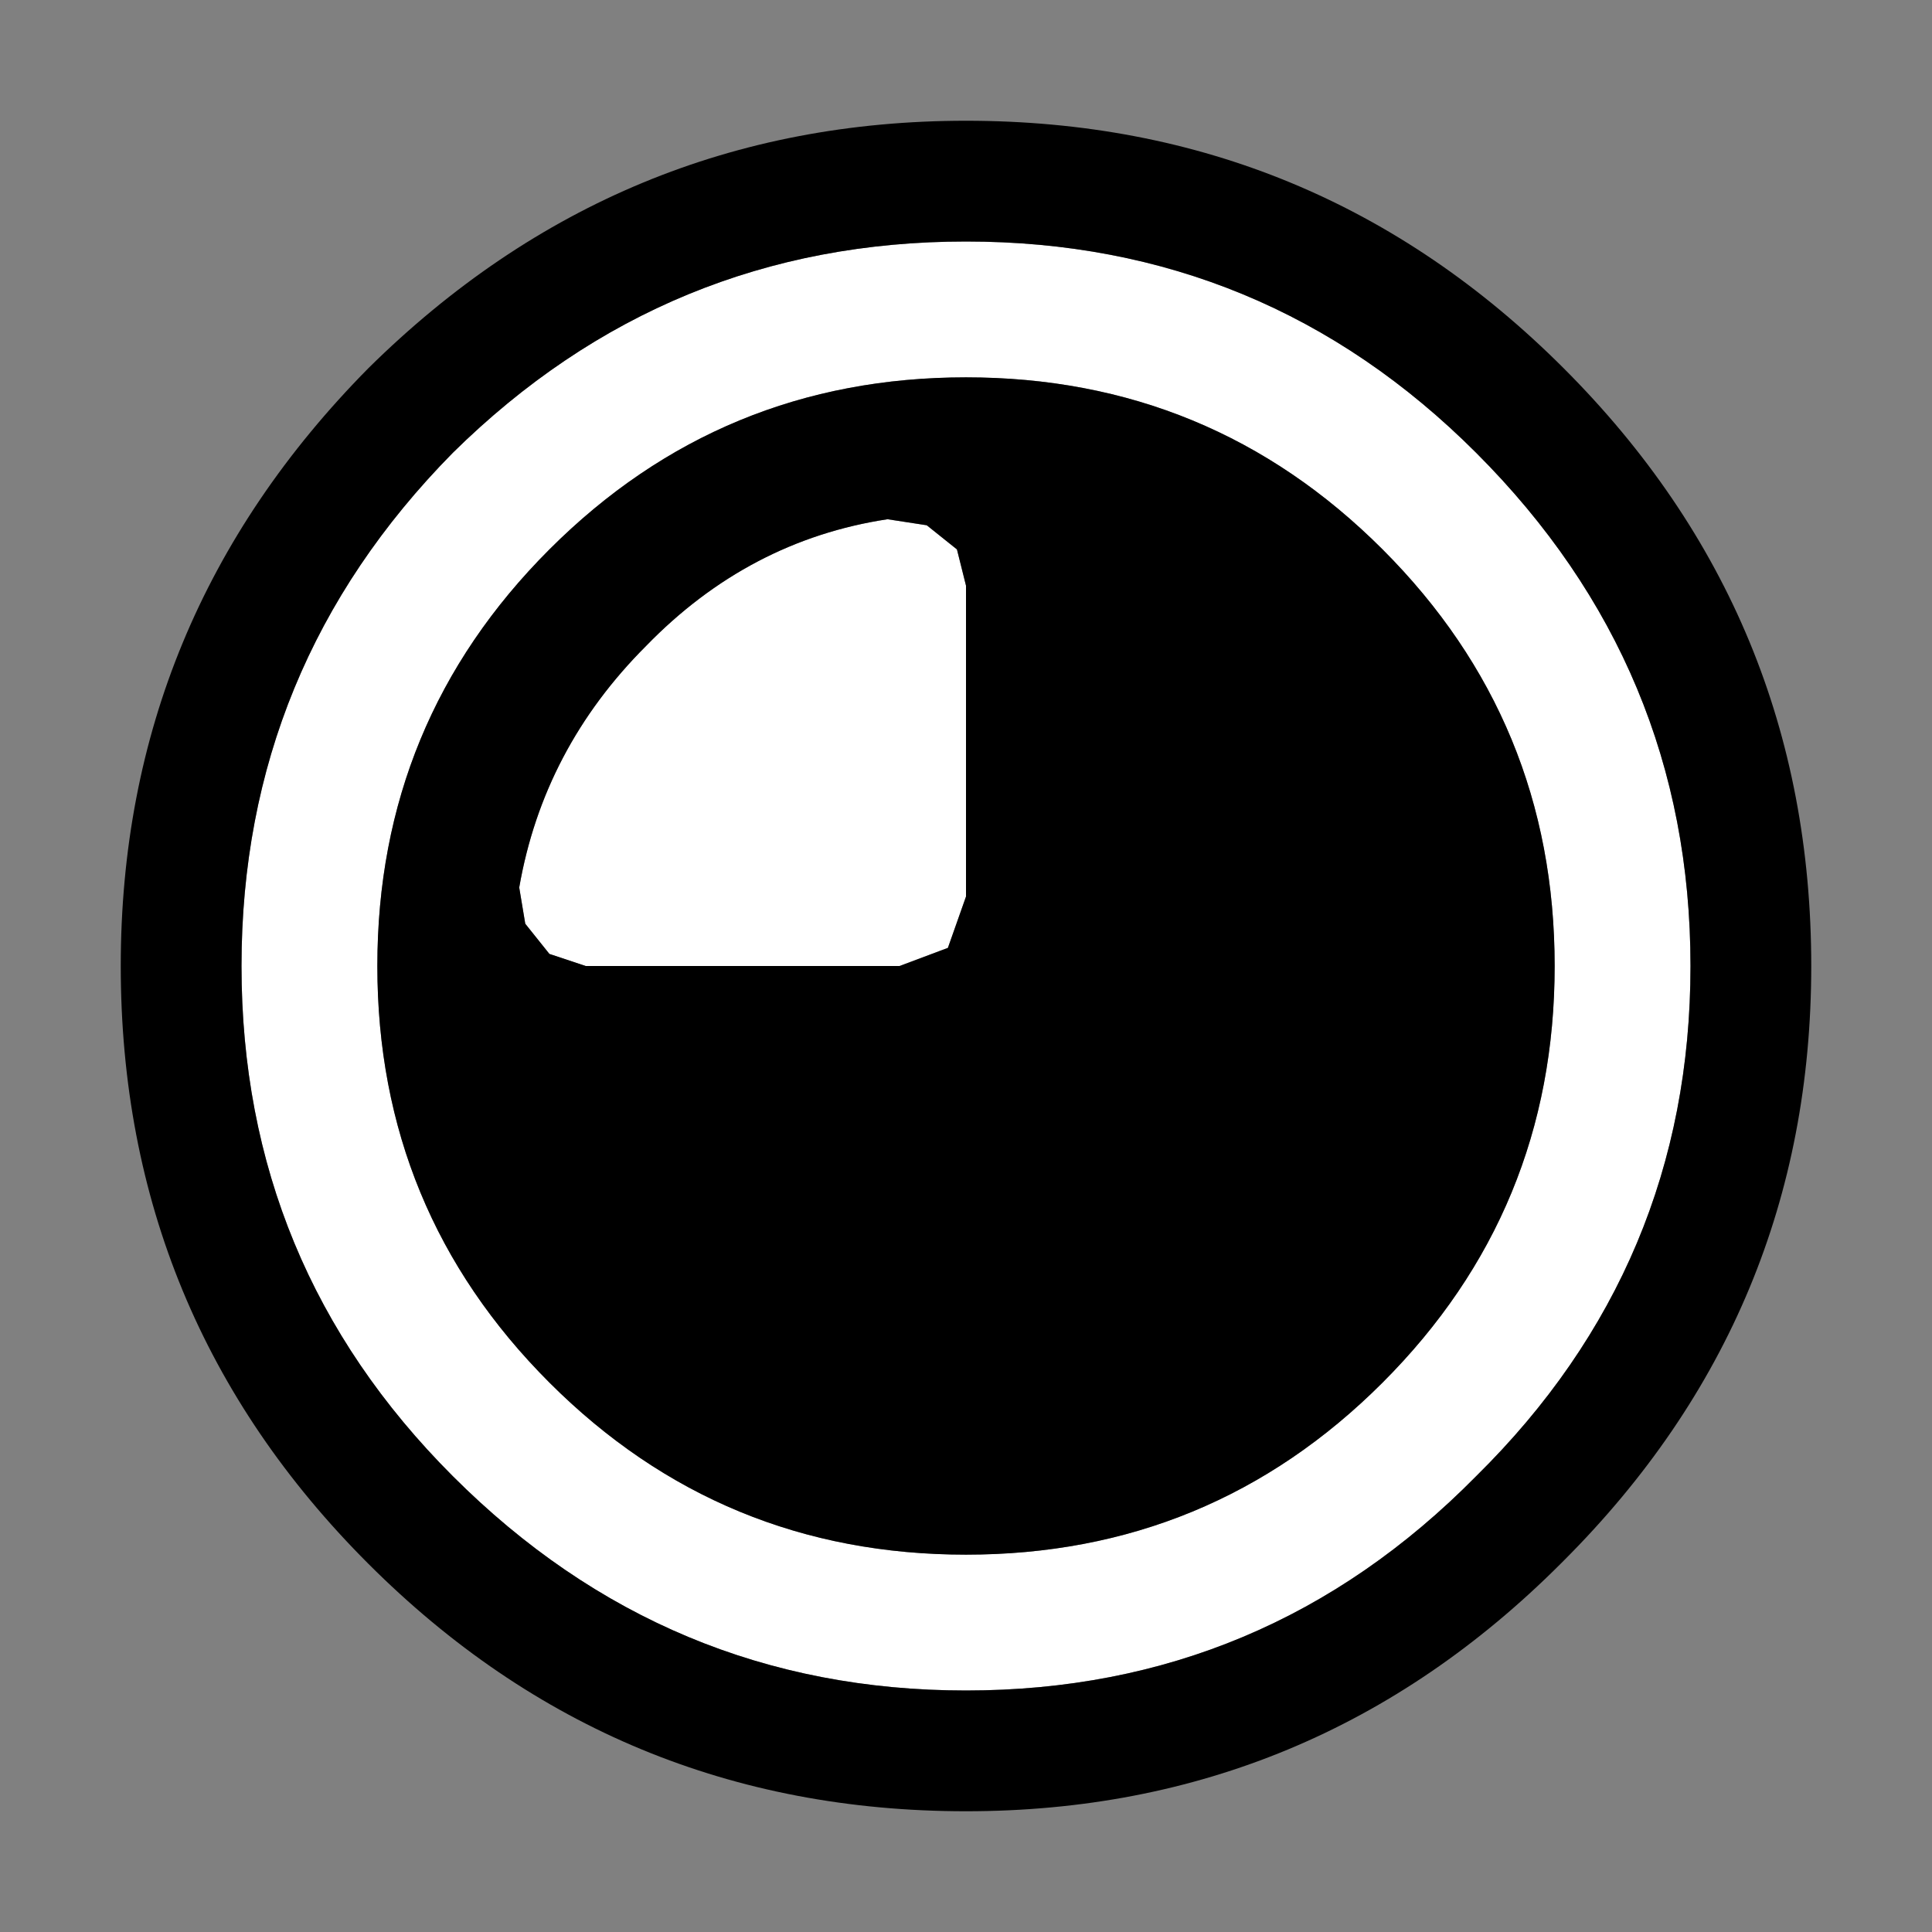
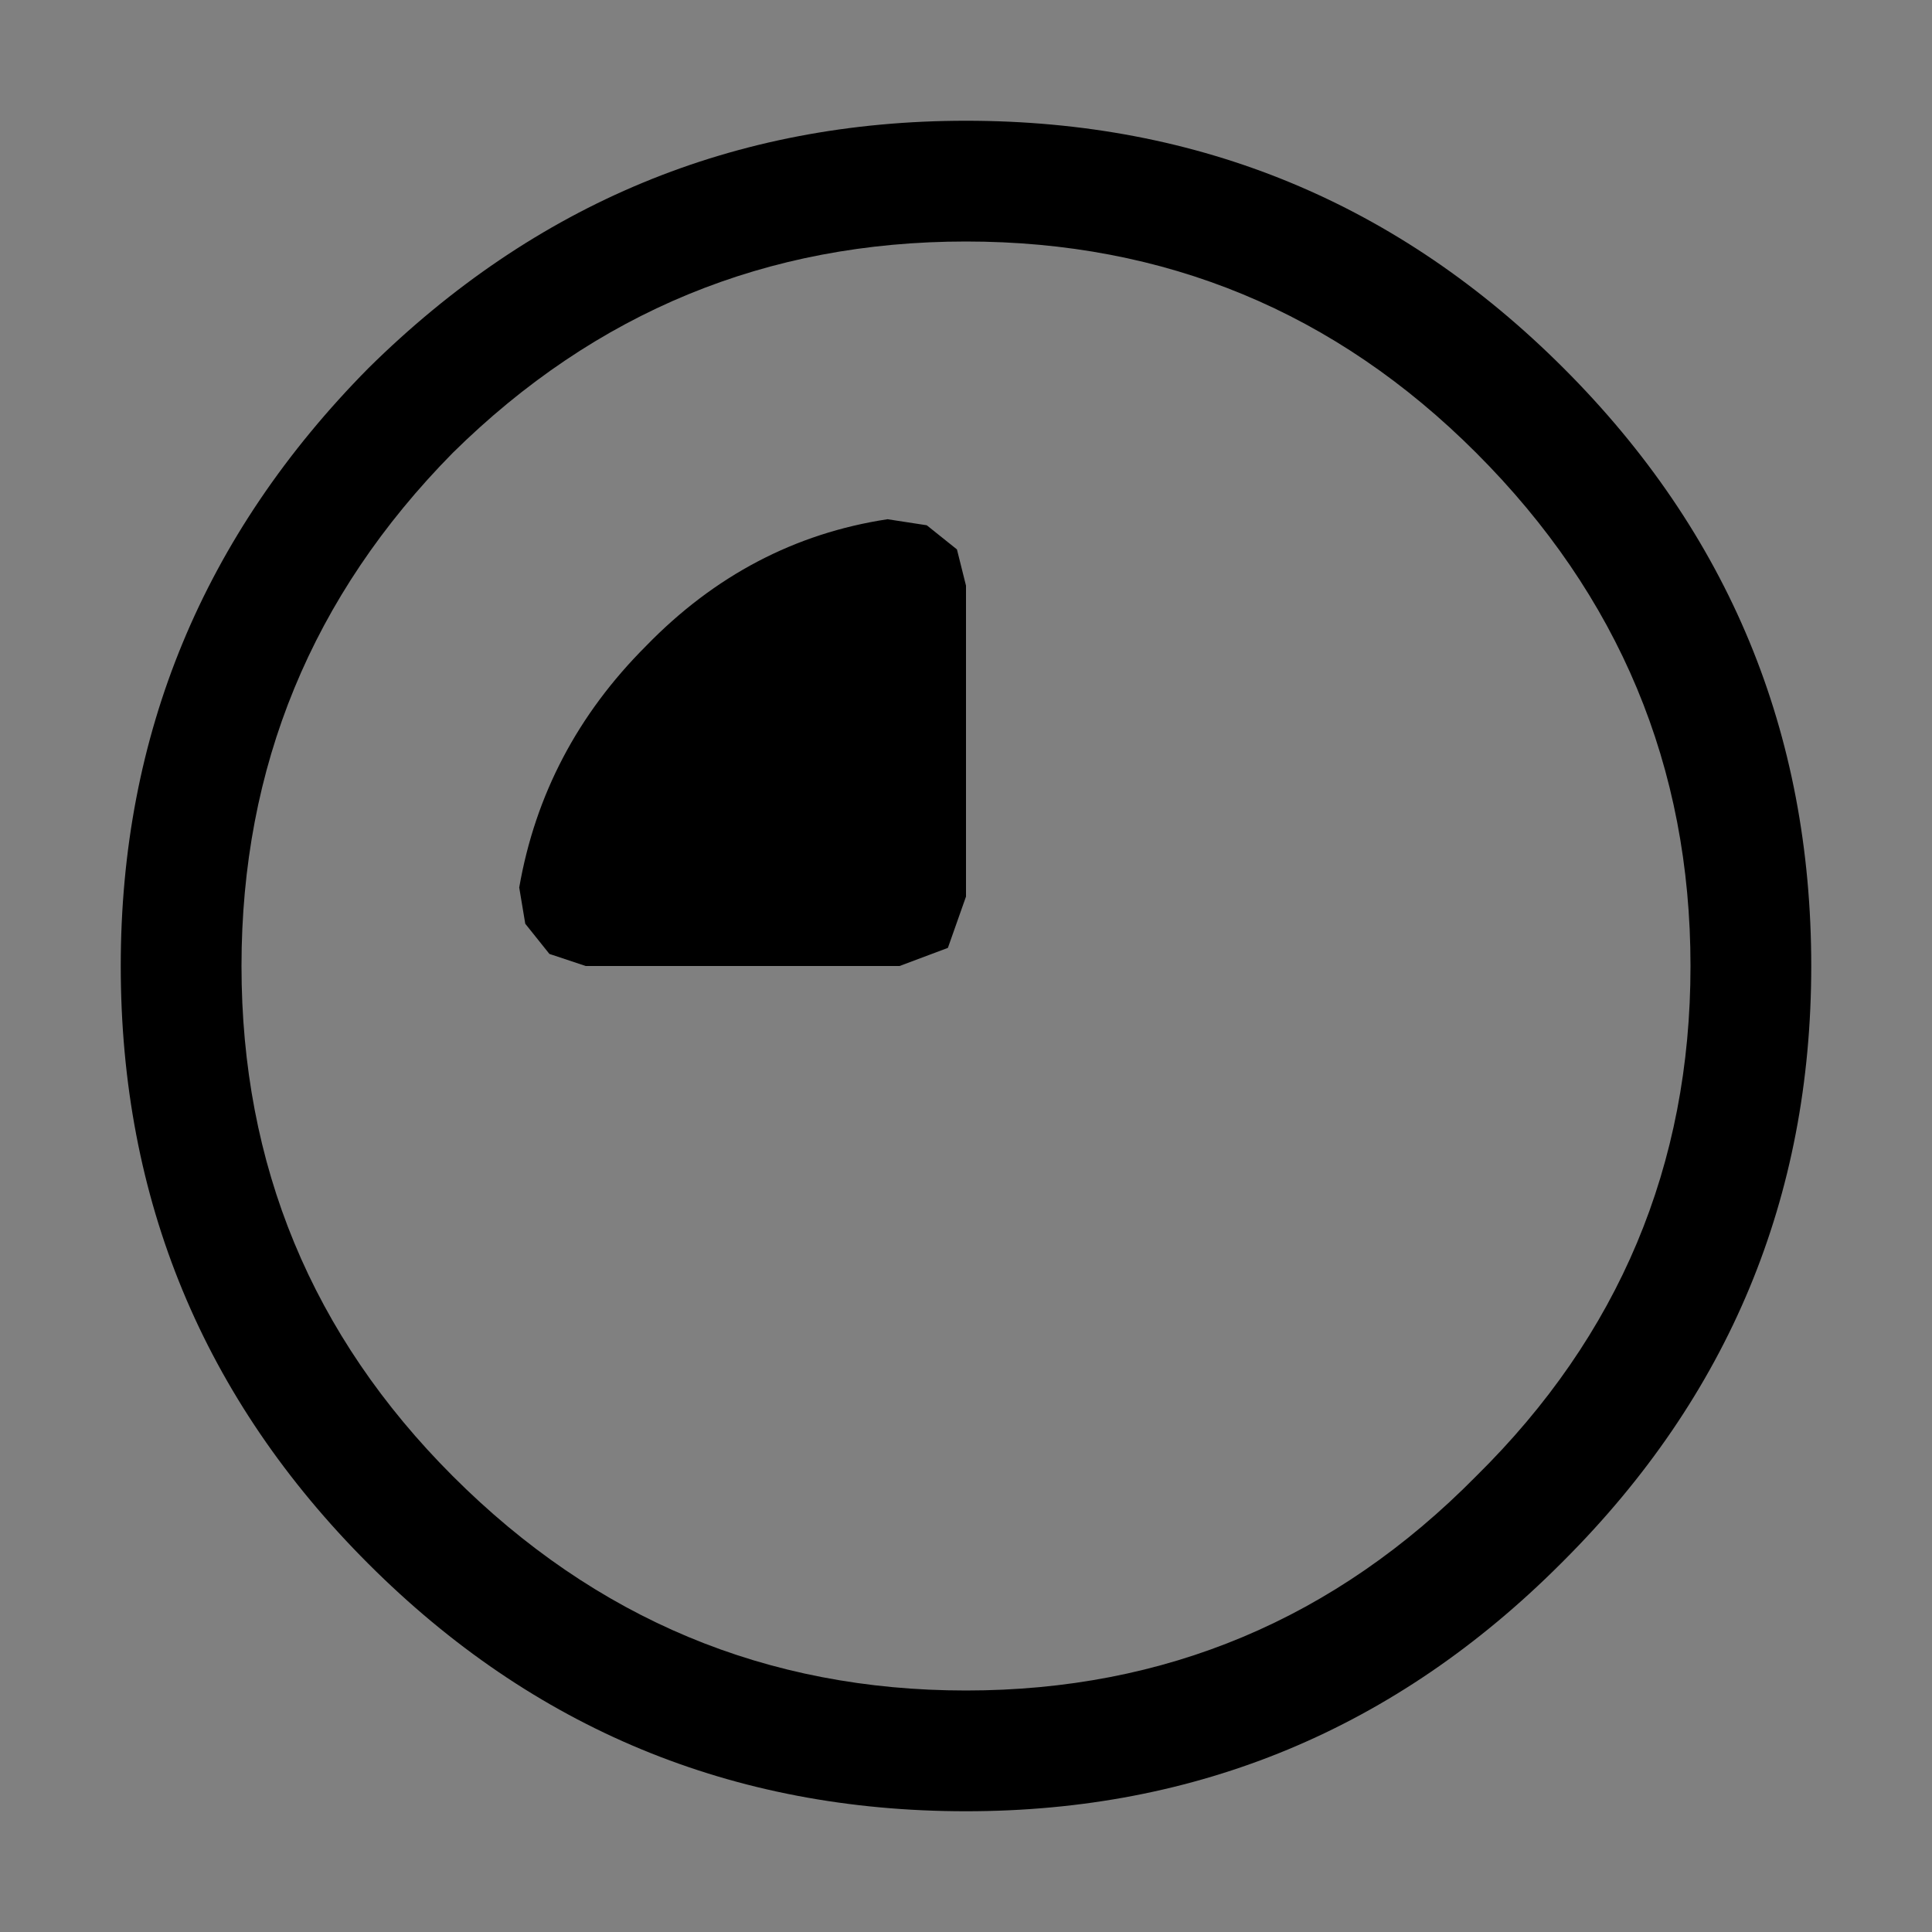
<svg xmlns="http://www.w3.org/2000/svg" width="32" height="32">
  <rect width="100%" height="100%" fill="#808080" stroke="none" />
  <defs />
  <g>
-     <path stroke="none" fill="#FFFFFF" d="M28 16 Q28 20.95 24.45 24.45 20.95 28 16 28 11.05 28 7.5 24.45 4 20.95 4 16 4 11.05 7.5 7.5 11.05 4 16 4 20.95 4 24.45 7.5 28 11.05 28 16 M10.7 10.7 Q12.4 8.95 14.7 8.6 L15.35 8.7 15.85 9.1 16 9.7 16 14.85 15.7 15.7 14.9 16 9.7 16 9.1 15.8 8.7 15.3 8.6 14.7 Q9 12.4 10.7 10.7 M16 6.25 Q11.95 6.25 9.1 9.1 6.25 11.95 6.25 16 6.25 20.05 9.1 22.9 11.95 25.75 16 25.75 20.05 25.75 22.9 22.9 25.75 20.05 25.75 16 25.75 11.95 22.9 9.1 20.05 6.25 16 6.25" />
-     <path stroke="none" fill="#000000" d="M16 6.25 Q20.05 6.25 22.9 9.1 25.75 11.95 25.75 16 25.75 20.05 22.9 22.9 20.05 25.75 16 25.75 11.95 25.75 9.1 22.9 6.25 20.05 6.25 16 6.25 11.95 9.1 9.1 11.95 6.25 16 6.25 M28 16 Q28 11.05 24.45 7.5 20.95 4 16 4 11.05 4 7.5 7.5 4 11.05 4 16 4 20.95 7.5 24.45 11.05 28 16 28 20.95 28 24.45 24.45 28 20.95 28 16 M30 16 Q30 21.75 25.9 25.85 L25.85 25.9 Q21.75 30 16 30 10.2 30 6.1 25.9 2 21.8 2 16 2 10.25 6.1 6.1 10.25 2 16 2 21.8 2 25.9 6.1 30 10.2 30 16 M10.7 10.7 Q9 12.4 8.6 14.7 L8.7 15.3 9.1 15.8 9.7 16 14.9 16 15.7 15.7 16 14.85 16 9.7 15.85 9.1 15.35 8.7 14.7 8.6 Q12.4 8.95 10.7 10.7" />
+     <path stroke="none" fill="#000000" d="M16 6.25 M28 16 Q28 11.05 24.45 7.5 20.95 4 16 4 11.05 4 7.5 7.5 4 11.05 4 16 4 20.95 7.5 24.45 11.05 28 16 28 20.95 28 24.45 24.45 28 20.95 28 16 M30 16 Q30 21.75 25.9 25.85 L25.85 25.9 Q21.75 30 16 30 10.2 30 6.1 25.9 2 21.8 2 16 2 10.25 6.1 6.1 10.25 2 16 2 21.8 2 25.9 6.1 30 10.2 30 16 M10.7 10.7 Q9 12.4 8.6 14.7 L8.7 15.3 9.1 15.8 9.7 16 14.9 16 15.7 15.7 16 14.85 16 9.7 15.85 9.1 15.35 8.7 14.7 8.6 Q12.4 8.95 10.7 10.7" />
  </g>
</svg>